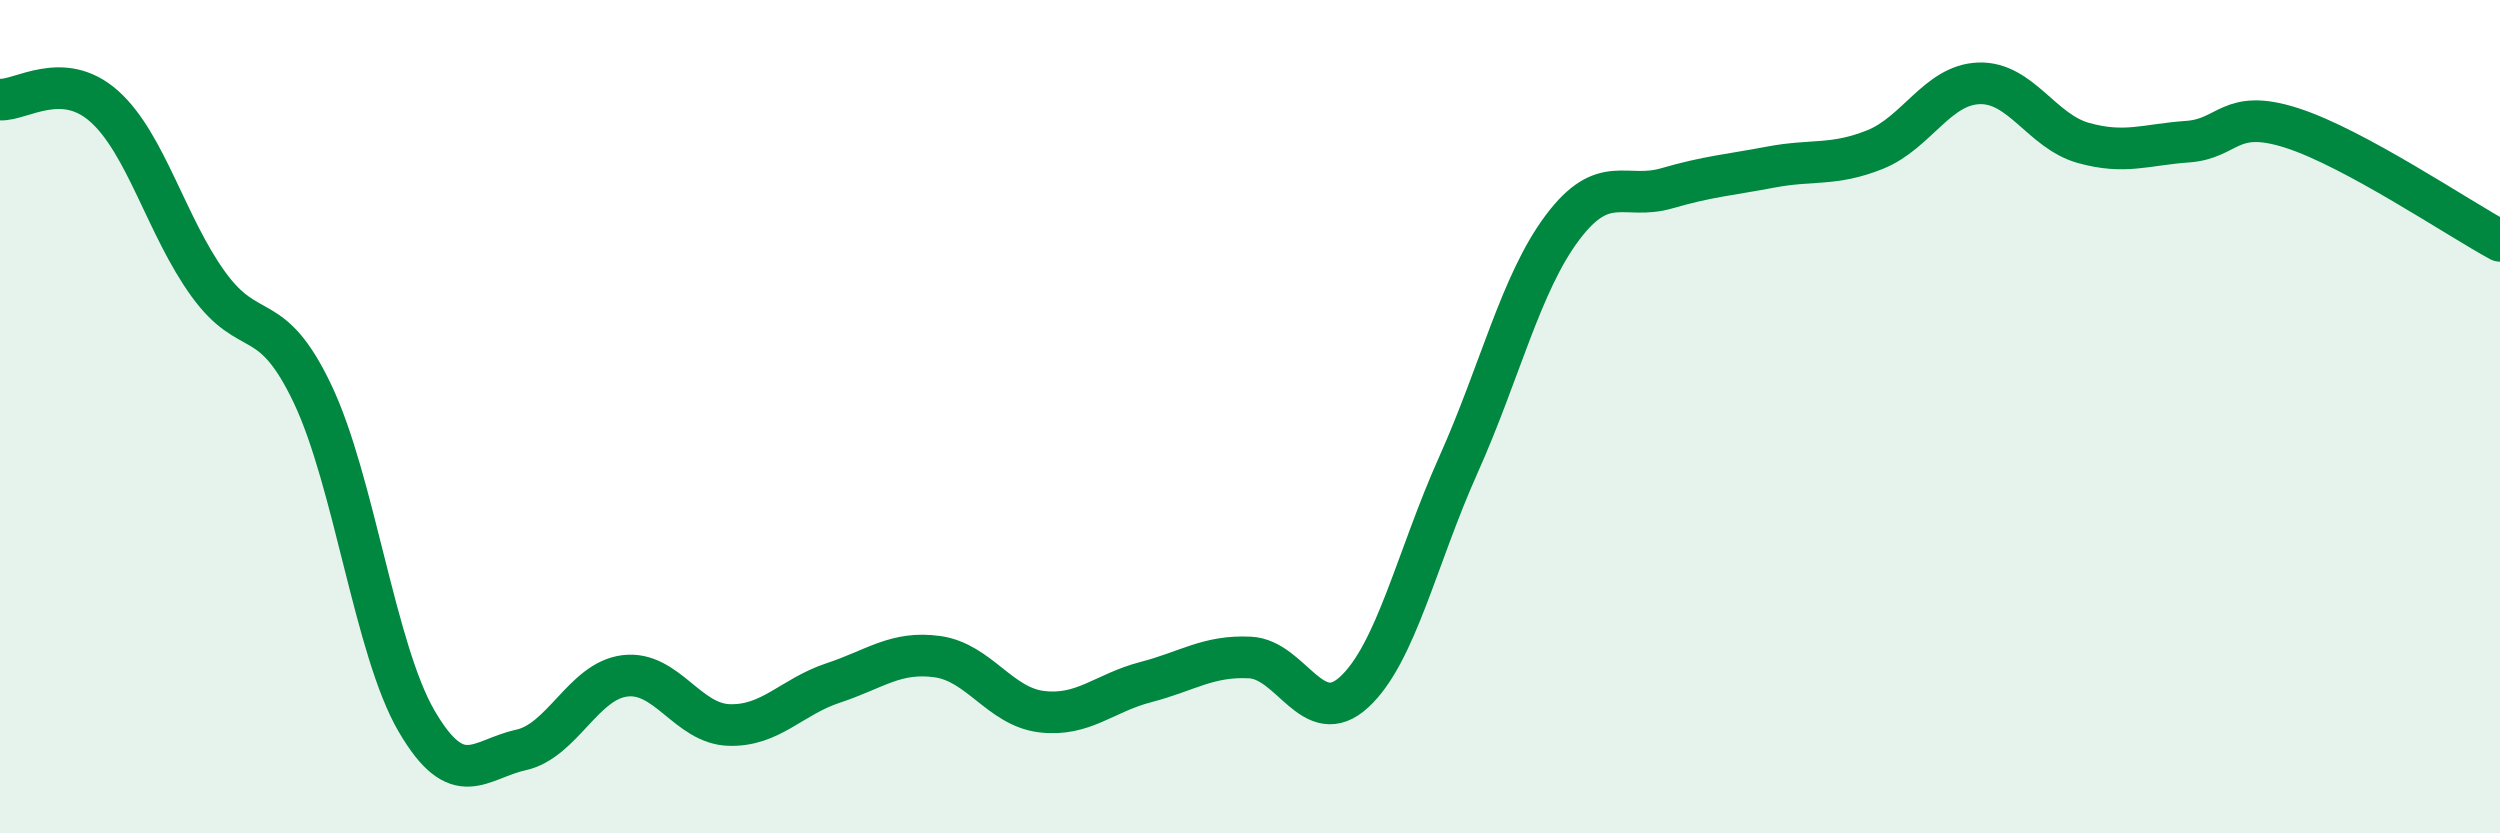
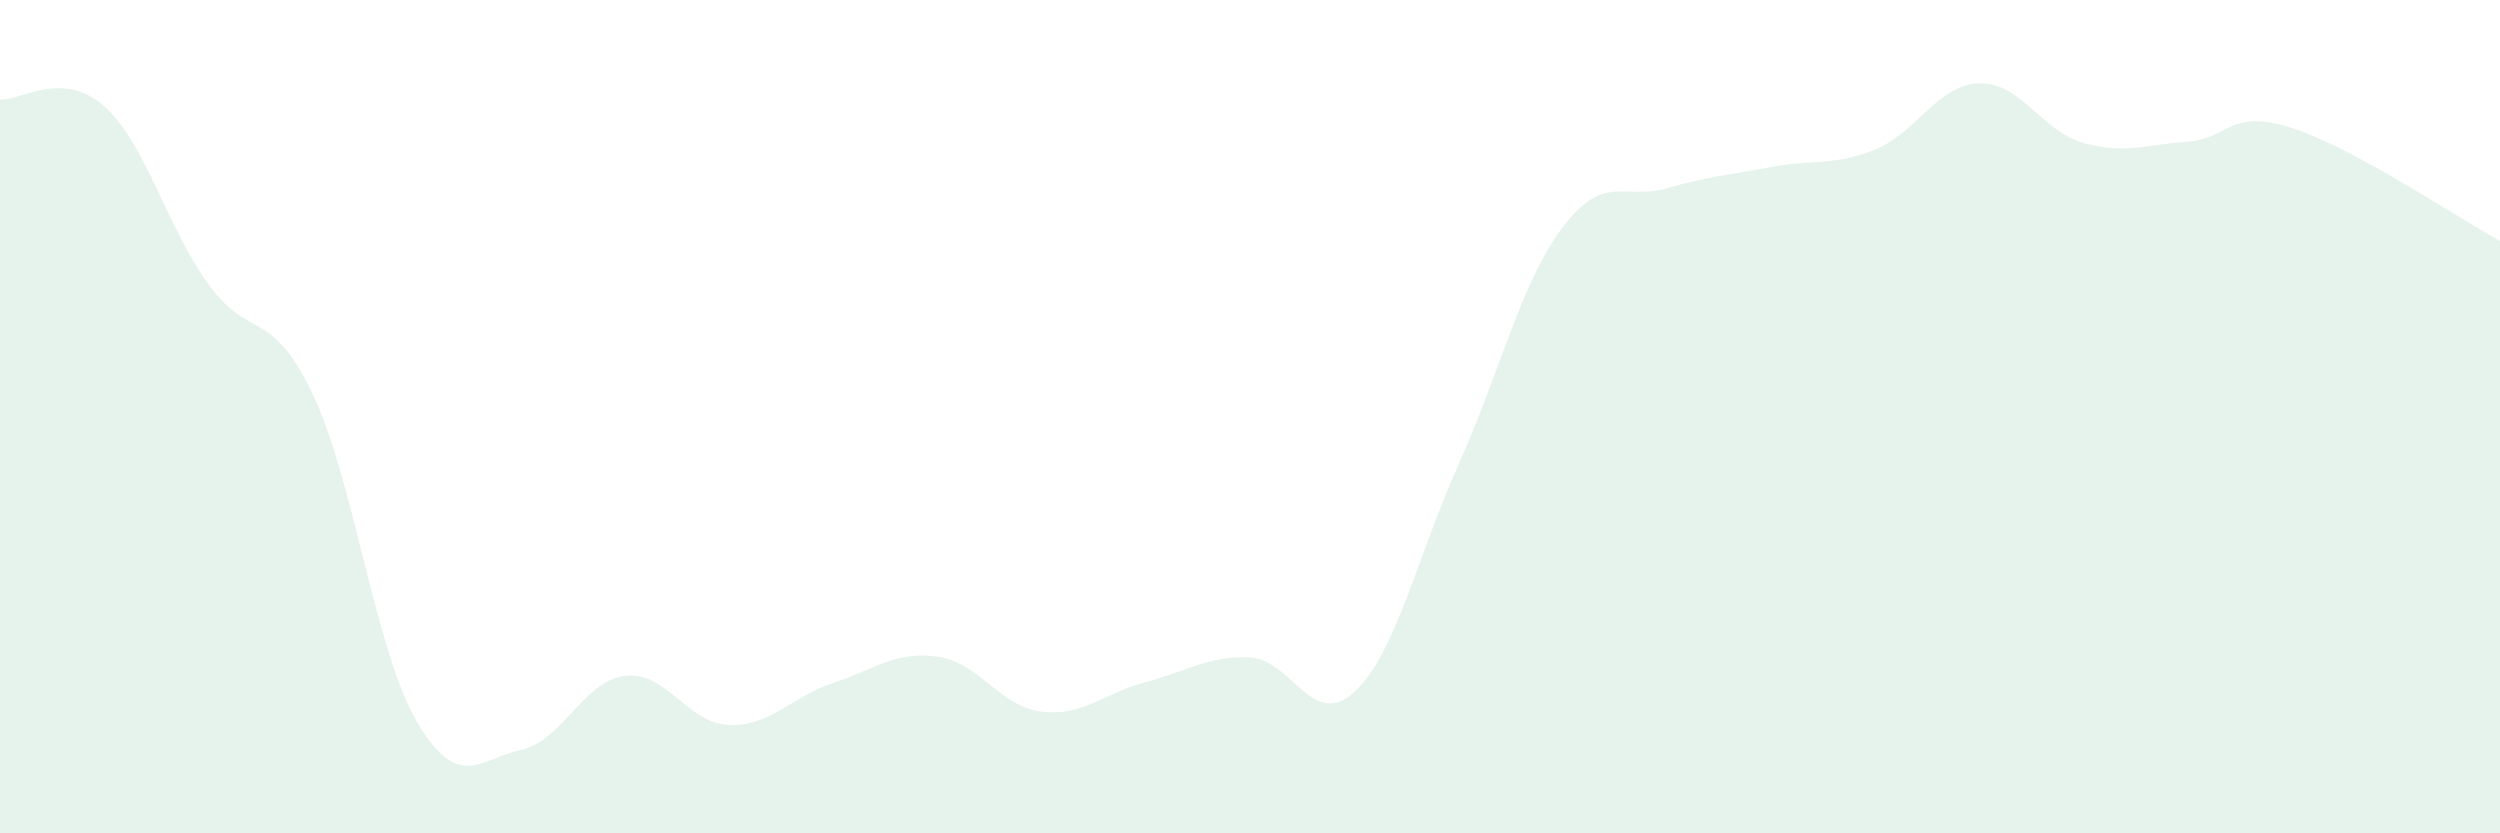
<svg xmlns="http://www.w3.org/2000/svg" width="60" height="20" viewBox="0 0 60 20">
  <path d="M 0,2.39 C 0.5,2.42 1.5,1.66 2.5,2.55 C 3.5,3.44 4,5.44 5,6.82 C 6,8.2 6.5,7.35 7.5,9.45 C 8.5,11.55 9,15.6 10,17.31 C 11,19.02 11.5,18.22 12.5,18 C 13.5,17.78 14,16.34 15,16.22 C 16,16.1 16.5,17.37 17.5,17.4 C 18.5,17.43 19,16.72 20,16.39 C 21,16.06 21.5,15.62 22.5,15.76 C 23.5,15.9 24,16.96 25,17.08 C 26,17.2 26.5,16.63 27.5,16.37 C 28.5,16.11 29,15.73 30,15.78 C 31,15.83 31.5,17.53 32.5,16.61 C 33.5,15.69 34,13.39 35,11.16 C 36,8.93 36.5,6.79 37.5,5.46 C 38.5,4.13 39,4.81 40,4.52 C 41,4.23 41.5,4.2 42.5,4.01 C 43.5,3.82 44,3.99 45,3.59 C 46,3.19 46.5,2.03 47.5,2 C 48.5,1.97 49,3.15 50,3.43 C 51,3.71 51.5,3.47 52.5,3.4 C 53.5,3.33 53.5,2.59 55,3.07 C 56.5,3.55 59,5.24 60,5.78L60 20L0 20Z" fill="#008740" opacity="0.1" stroke-linecap="round" stroke-linejoin="round" />
-   <path d="M 0,2.39 C 0.5,2.42 1.5,1.66 2.5,2.55 C 3.5,3.44 4,5.44 5,6.82 C 6,8.2 6.5,7.35 7.5,9.45 C 8.5,11.55 9,15.6 10,17.31 C 11,19.02 11.5,18.22 12.5,18 C 13.5,17.78 14,16.34 15,16.22 C 16,16.1 16.5,17.37 17.5,17.4 C 18.5,17.43 19,16.72 20,16.39 C 21,16.06 21.5,15.62 22.5,15.76 C 23.5,15.9 24,16.96 25,17.08 C 26,17.2 26.5,16.63 27.5,16.37 C 28.5,16.11 29,15.73 30,15.78 C 31,15.83 31.5,17.53 32.5,16.61 C 33.5,15.69 34,13.39 35,11.16 C 36,8.93 36.5,6.79 37.5,5.46 C 38.5,4.13 39,4.81 40,4.52 C 41,4.23 41.5,4.2 42.5,4.01 C 43.5,3.82 44,3.99 45,3.59 C 46,3.19 46.5,2.03 47.5,2 C 48.5,1.97 49,3.15 50,3.43 C 51,3.71 51.5,3.47 52.5,3.4 C 53.5,3.33 53.5,2.59 55,3.07 C 56.5,3.55 59,5.24 60,5.78" stroke="#008740" stroke-width="1" fill="none" stroke-linecap="round" stroke-linejoin="round" />
</svg>